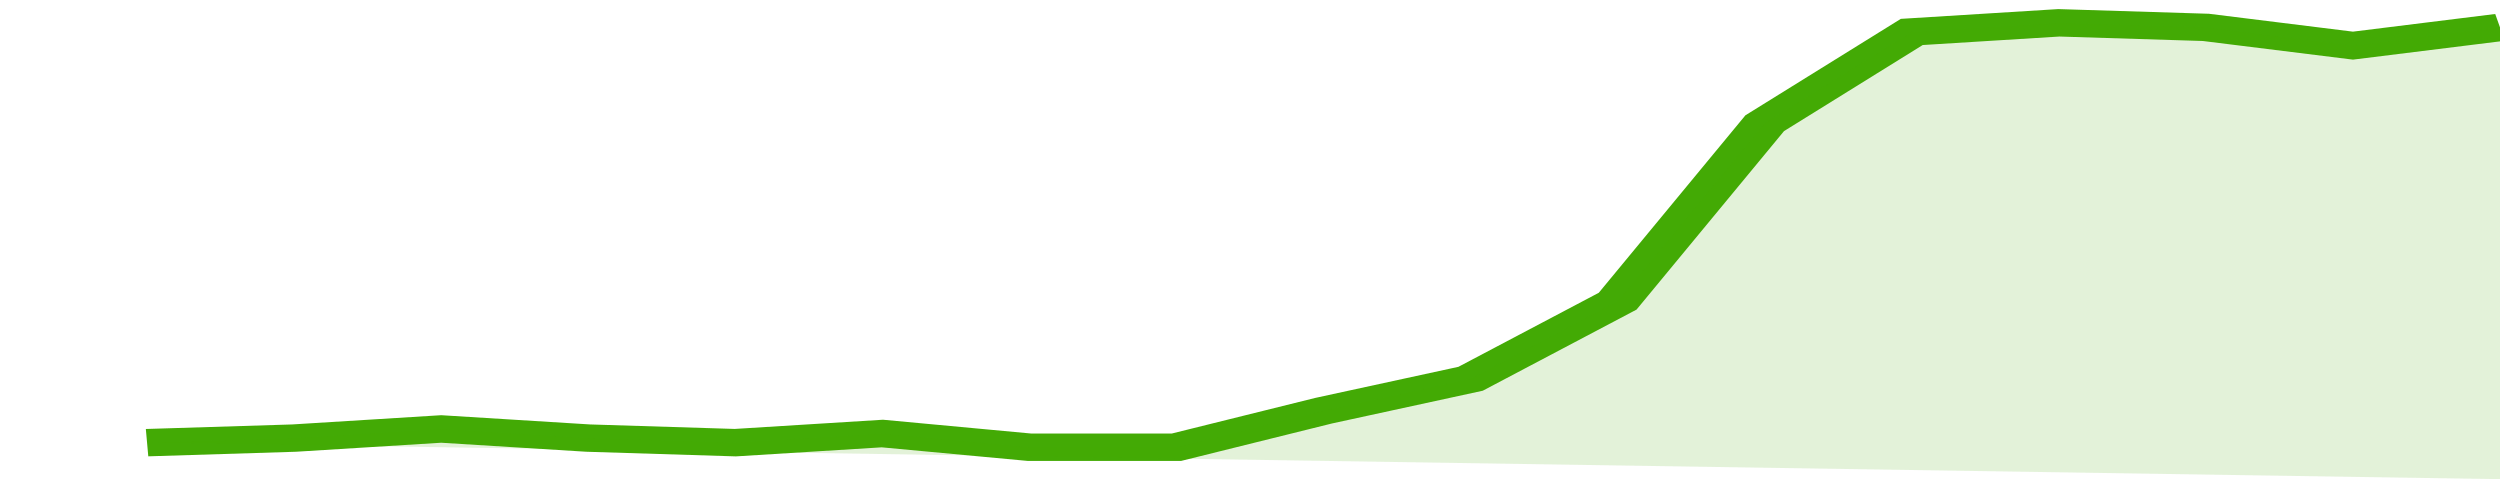
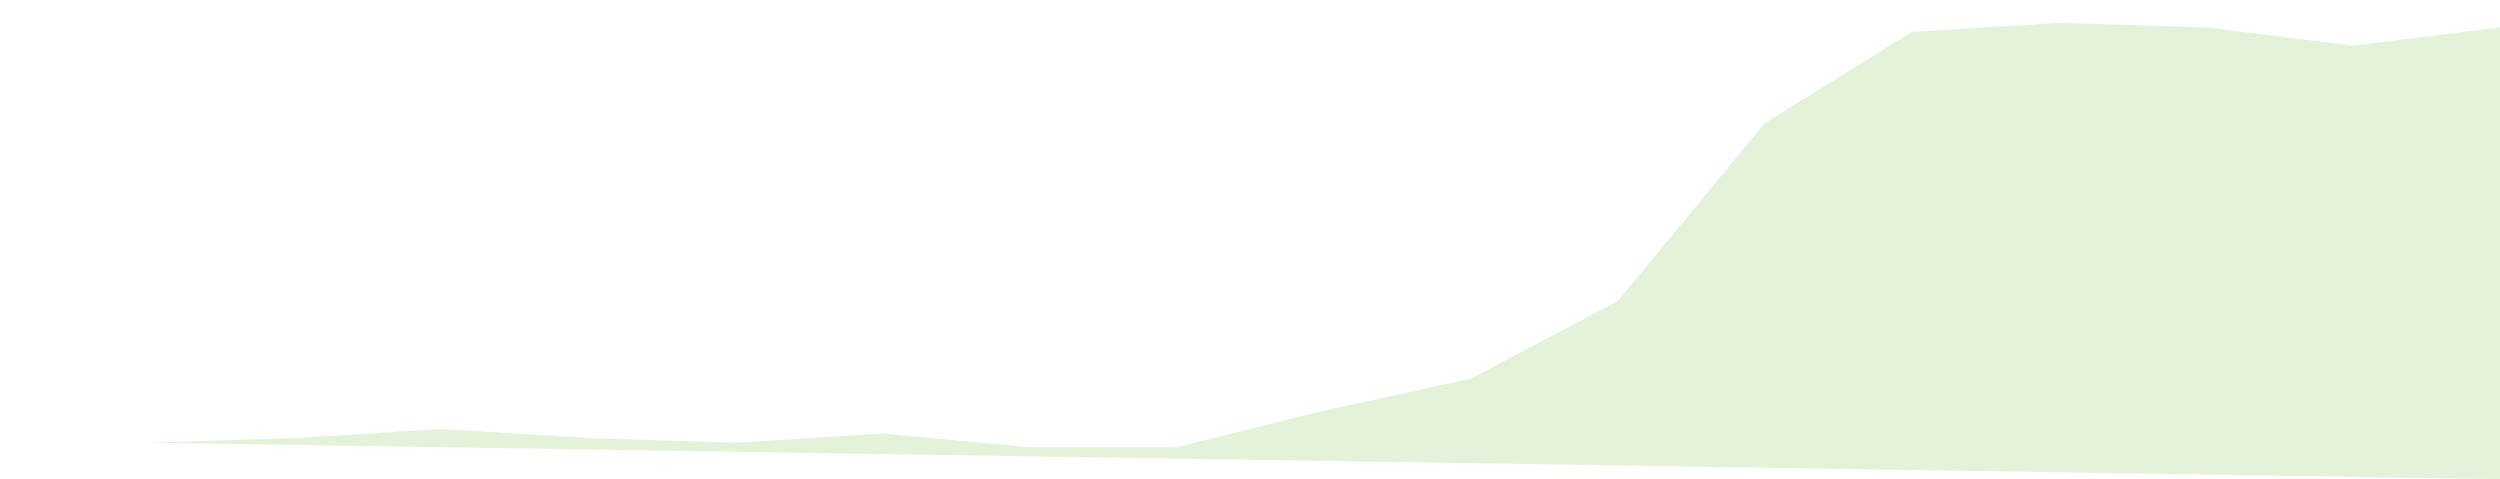
<svg xmlns="http://www.w3.org/2000/svg" viewBox="0 0 323 105" width="120" height="23" preserveAspectRatio="none">
-   <polyline fill="none" stroke="#43AA05" stroke-width="6" points="19, 97 38, 96 57, 94 76, 96 95, 97 114, 95 133, 98 152, 98 171, 90 190, 83 209, 66 228, 27 247, 7 266, 5 285, 6 304, 10 323, 6 323, 6 "> </polyline>
  <polygon fill="#43AA05" opacity="0.15" points="19, 97 38, 96 57, 94 76, 96 95, 97 114, 95 133, 98 152, 98 171, 90 190, 83 209, 66 228, 27 247, 7 266, 5 285, 6 304, 10 323, 6 323, 105 " />
</svg>